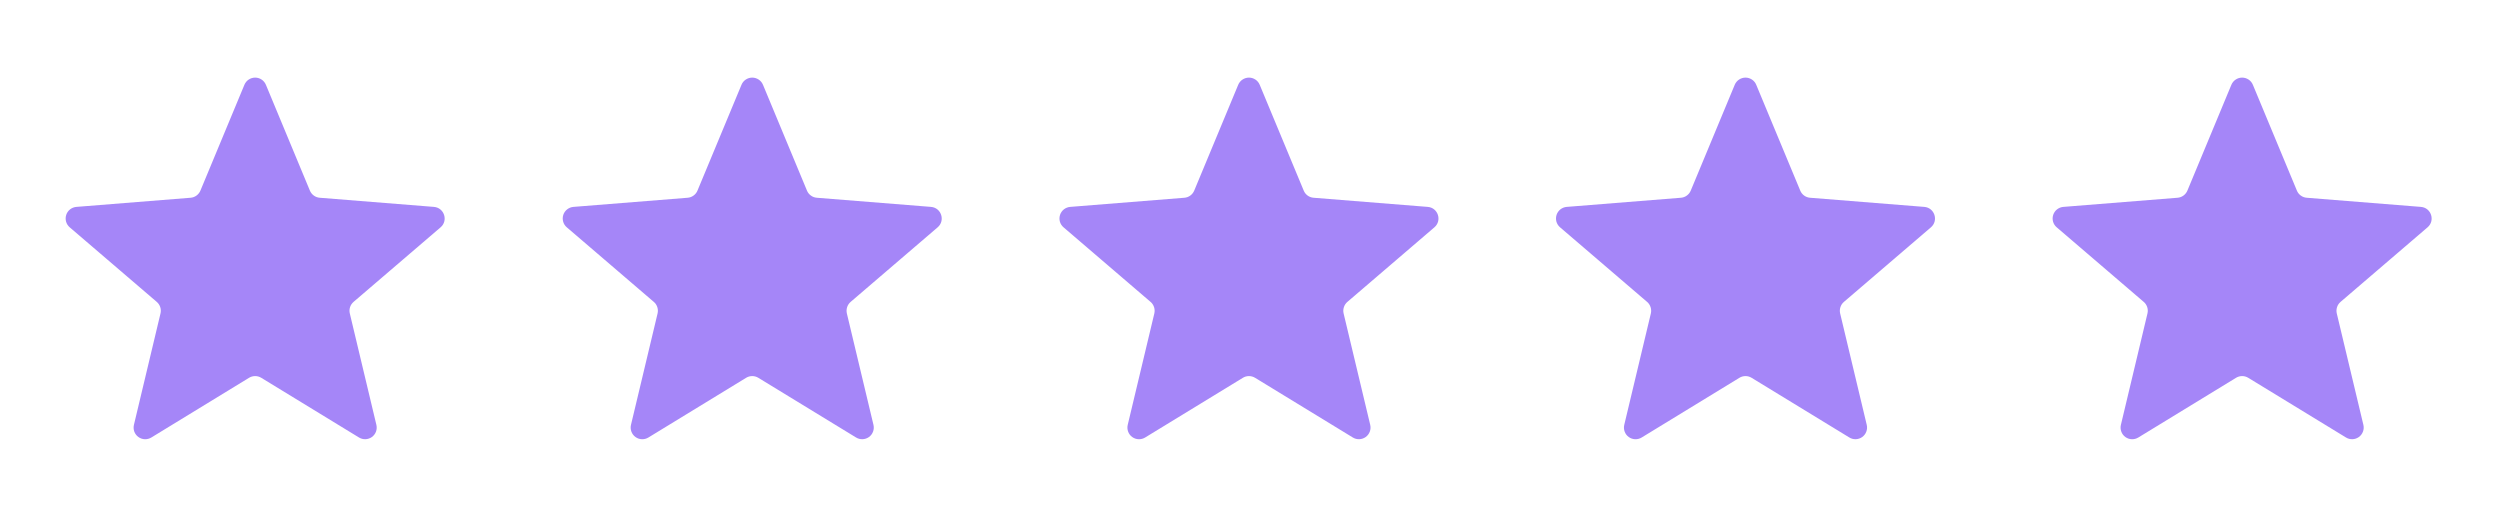
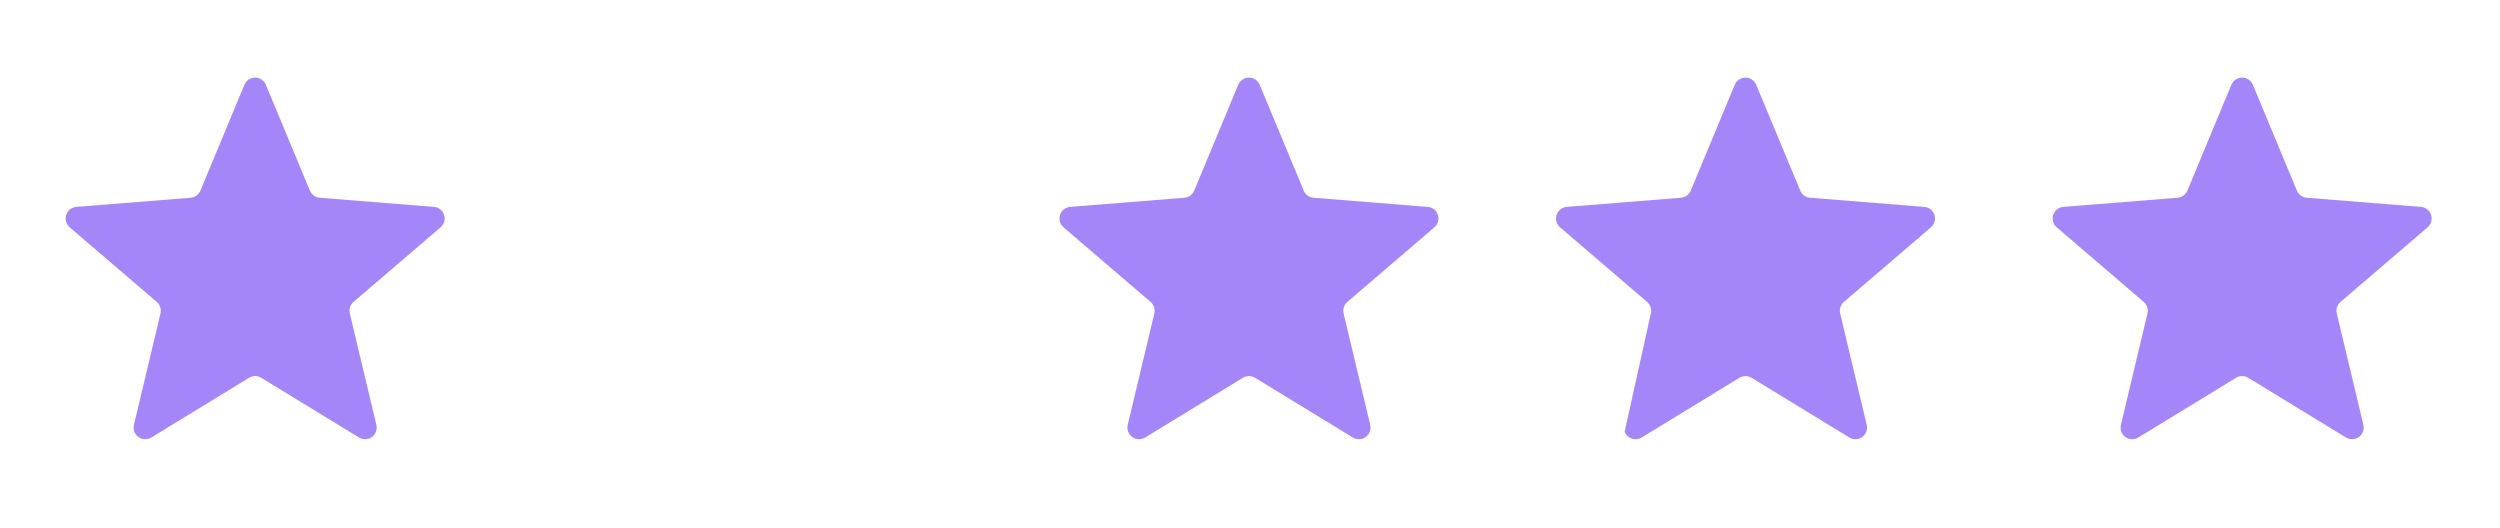
<svg xmlns="http://www.w3.org/2000/svg" width="90" height="19" viewBox="0 0 90 19" fill="none">
  <path d="M8.798 3.054C8.83 2.977 8.883 2.911 8.952 2.865C9.021 2.819 9.102 2.794 9.186 2.794C9.269 2.794 9.35 2.819 9.419 2.865C9.488 2.911 9.541 2.977 9.573 3.054L11.156 6.862C11.186 6.933 11.235 6.995 11.297 7.04C11.36 7.086 11.433 7.113 11.51 7.119L15.621 7.448C15.993 7.478 16.144 7.942 15.861 8.184L12.728 10.868C12.67 10.918 12.626 10.983 12.602 11.057C12.578 11.13 12.575 11.208 12.593 11.283L13.55 15.296C13.569 15.376 13.564 15.46 13.536 15.538C13.507 15.616 13.456 15.683 13.389 15.732C13.322 15.78 13.242 15.808 13.159 15.811C13.077 15.815 12.995 15.793 12.924 15.75L9.404 13.6C9.338 13.56 9.263 13.539 9.186 13.539C9.108 13.539 9.033 13.56 8.967 13.6L5.447 15.751C5.376 15.794 5.294 15.815 5.212 15.812C5.129 15.809 5.049 15.781 4.982 15.732C4.915 15.684 4.864 15.616 4.835 15.539C4.807 15.461 4.802 15.377 4.821 15.296L5.778 11.283C5.796 11.208 5.793 11.13 5.769 11.057C5.745 10.983 5.701 10.918 5.643 10.868L2.51 8.184C2.447 8.131 2.402 8.059 2.379 7.98C2.357 7.9 2.358 7.815 2.384 7.736C2.409 7.658 2.458 7.588 2.523 7.537C2.588 7.486 2.667 7.455 2.75 7.448L6.861 7.119C6.938 7.113 7.012 7.086 7.074 7.04C7.136 6.995 7.185 6.933 7.215 6.862L8.798 3.054Z" fill="#A586F8" />
-   <path d="M26.693 3.054C26.724 2.977 26.778 2.911 26.847 2.865C26.916 2.819 26.997 2.794 27.08 2.794C27.163 2.794 27.244 2.819 27.313 2.865C27.382 2.911 27.436 2.977 27.468 3.054L29.051 6.862C29.08 6.933 29.129 6.995 29.192 7.04C29.254 7.086 29.328 7.113 29.405 7.119L33.516 7.448C33.888 7.478 34.038 7.942 33.755 8.184L30.623 10.868C30.564 10.918 30.521 10.983 30.497 11.057C30.473 11.13 30.47 11.208 30.487 11.283L31.445 15.296C31.464 15.376 31.459 15.46 31.43 15.538C31.402 15.616 31.351 15.683 31.284 15.732C31.217 15.78 31.137 15.808 31.054 15.811C30.971 15.815 30.89 15.793 30.819 15.75L27.298 13.6C27.233 13.56 27.157 13.539 27.08 13.539C27.003 13.539 26.927 13.56 26.862 13.6L23.341 15.751C23.271 15.794 23.189 15.815 23.106 15.812C23.023 15.809 22.944 15.781 22.877 15.732C22.81 15.684 22.759 15.616 22.73 15.539C22.701 15.461 22.696 15.377 22.715 15.296L23.673 11.283C23.691 11.208 23.687 11.13 23.663 11.057C23.64 10.983 23.596 10.918 23.537 10.868L20.405 8.184C20.342 8.131 20.296 8.059 20.274 7.98C20.251 7.9 20.253 7.815 20.278 7.736C20.304 7.658 20.352 7.588 20.418 7.537C20.483 7.486 20.561 7.455 20.644 7.448L24.755 7.119C24.832 7.113 24.906 7.086 24.968 7.04C25.031 6.995 25.08 6.933 25.109 6.862L26.693 3.054Z" fill="#A586F8" />
  <path d="M44.575 3.054C44.607 2.977 44.661 2.911 44.73 2.865C44.799 2.819 44.88 2.794 44.963 2.794C45.046 2.794 45.127 2.819 45.196 2.865C45.265 2.911 45.319 2.977 45.35 3.054L46.934 6.862C46.963 6.933 47.012 6.995 47.074 7.04C47.137 7.086 47.211 7.113 47.288 7.119L51.399 7.448C51.771 7.478 51.921 7.942 51.638 8.184L48.506 10.868C48.447 10.918 48.404 10.983 48.38 11.057C48.356 11.13 48.352 11.208 48.37 11.283L49.328 15.296C49.347 15.376 49.342 15.46 49.313 15.538C49.284 15.616 49.233 15.683 49.166 15.732C49.099 15.78 49.02 15.808 48.937 15.811C48.854 15.815 48.772 15.793 48.702 15.75L45.181 13.6C45.115 13.56 45.04 13.539 44.963 13.539C44.886 13.539 44.81 13.56 44.745 13.6L41.224 15.751C41.154 15.794 41.072 15.815 40.989 15.812C40.906 15.809 40.826 15.781 40.759 15.732C40.692 15.684 40.641 15.616 40.613 15.539C40.584 15.461 40.579 15.377 40.598 15.296L41.556 11.283C41.573 11.208 41.57 11.13 41.546 11.057C41.522 10.983 41.479 10.918 41.42 10.868L38.288 8.184C38.225 8.131 38.179 8.059 38.156 7.98C38.134 7.9 38.136 7.815 38.161 7.736C38.187 7.658 38.235 7.588 38.3 7.537C38.365 7.486 38.444 7.455 38.527 7.448L42.638 7.119C42.715 7.113 42.789 7.086 42.851 7.04C42.914 6.995 42.962 6.933 42.992 6.862L44.575 3.054Z" fill="#A586F8" />
-   <path d="M62.45 3.054C62.482 2.977 62.536 2.911 62.605 2.865C62.674 2.819 62.755 2.794 62.838 2.794C62.921 2.794 63.002 2.819 63.071 2.865C63.14 2.911 63.194 2.977 63.225 3.054L64.809 6.862C64.838 6.933 64.887 6.995 64.949 7.04C65.012 7.086 65.086 7.113 65.162 7.119L69.274 7.448C69.646 7.478 69.796 7.942 69.513 8.184L66.381 10.868C66.322 10.918 66.279 10.983 66.255 11.057C66.231 11.13 66.228 11.208 66.245 11.283L67.203 15.296C67.222 15.376 67.217 15.46 67.188 15.538C67.159 15.616 67.108 15.683 67.041 15.732C66.974 15.78 66.894 15.808 66.812 15.811C66.729 15.815 66.647 15.793 66.577 15.75L63.056 13.6C62.99 13.56 62.915 13.539 62.838 13.539C62.761 13.539 62.685 13.56 62.62 13.6L59.099 15.751C59.029 15.794 58.947 15.815 58.864 15.812C58.781 15.809 58.701 15.781 58.634 15.732C58.567 15.684 58.516 15.616 58.488 15.539C58.459 15.461 58.454 15.377 58.473 15.296L59.431 11.283C59.448 11.208 59.445 11.13 59.421 11.057C59.397 10.983 59.354 10.918 59.295 10.868L56.163 8.184C56.1 8.131 56.054 8.059 56.031 7.98C56.009 7.9 56.011 7.815 56.036 7.736C56.062 7.658 56.11 7.588 56.175 7.537C56.24 7.486 56.319 7.455 56.402 7.448L60.513 7.119C60.59 7.113 60.664 7.086 60.726 7.04C60.789 6.995 60.837 6.933 60.867 6.862L62.45 3.054Z" fill="#A586F8" />
+   <path d="M62.45 3.054C62.482 2.977 62.536 2.911 62.605 2.865C62.674 2.819 62.755 2.794 62.838 2.794C62.921 2.794 63.002 2.819 63.071 2.865C63.14 2.911 63.194 2.977 63.225 3.054L64.809 6.862C64.838 6.933 64.887 6.995 64.949 7.04C65.012 7.086 65.086 7.113 65.162 7.119L69.274 7.448C69.646 7.478 69.796 7.942 69.513 8.184L66.381 10.868C66.322 10.918 66.279 10.983 66.255 11.057C66.231 11.13 66.228 11.208 66.245 11.283L67.203 15.296C67.222 15.376 67.217 15.46 67.188 15.538C67.159 15.616 67.108 15.683 67.041 15.732C66.974 15.78 66.894 15.808 66.812 15.811C66.729 15.815 66.647 15.793 66.577 15.75L63.056 13.6C62.99 13.56 62.915 13.539 62.838 13.539C62.761 13.539 62.685 13.56 62.62 13.6L59.099 15.751C59.029 15.794 58.947 15.815 58.864 15.812C58.781 15.809 58.701 15.781 58.634 15.732C58.567 15.684 58.516 15.616 58.488 15.539L59.431 11.283C59.448 11.208 59.445 11.13 59.421 11.057C59.397 10.983 59.354 10.918 59.295 10.868L56.163 8.184C56.1 8.131 56.054 8.059 56.031 7.98C56.009 7.9 56.011 7.815 56.036 7.736C56.062 7.658 56.11 7.588 56.175 7.537C56.24 7.486 56.319 7.455 56.402 7.448L60.513 7.119C60.59 7.113 60.664 7.086 60.726 7.04C60.789 6.995 60.837 6.933 60.867 6.862L62.45 3.054Z" fill="#A586F8" />
  <path d="M80.329 3.054C80.361 2.977 80.415 2.911 80.484 2.865C80.552 2.819 80.634 2.794 80.717 2.794C80.8 2.794 80.881 2.819 80.95 2.865C81.019 2.911 81.073 2.977 81.104 3.054L82.688 6.862C82.717 6.933 82.766 6.995 82.828 7.04C82.891 7.086 82.965 7.113 83.041 7.119L87.153 7.448C87.525 7.478 87.675 7.942 87.392 8.184L84.26 10.868C84.201 10.918 84.157 10.983 84.134 11.057C84.11 11.13 84.106 11.208 84.124 11.283L85.082 15.296C85.101 15.376 85.096 15.46 85.067 15.538C85.038 15.616 84.987 15.683 84.92 15.732C84.853 15.78 84.773 15.808 84.691 15.811C84.608 15.815 84.526 15.793 84.456 15.75L80.935 13.6C80.869 13.56 80.794 13.539 80.717 13.539C80.64 13.539 80.564 13.56 80.499 13.6L76.978 15.751C76.907 15.794 76.826 15.815 76.743 15.812C76.66 15.809 76.58 15.781 76.513 15.732C76.446 15.684 76.395 15.616 76.367 15.539C76.338 15.461 76.333 15.377 76.352 15.296L77.309 11.283C77.327 11.208 77.324 11.13 77.3 11.057C77.276 10.983 77.233 10.918 77.174 10.868L74.042 8.184C73.978 8.131 73.933 8.059 73.91 7.98C73.888 7.9 73.889 7.815 73.915 7.736C73.941 7.658 73.989 7.588 74.054 7.537C74.119 7.486 74.198 7.455 74.281 7.448L78.392 7.119C78.469 7.113 78.543 7.086 78.605 7.04C78.668 6.995 78.716 6.933 78.746 6.862L80.329 3.054Z" fill="#A586F8" />
</svg>